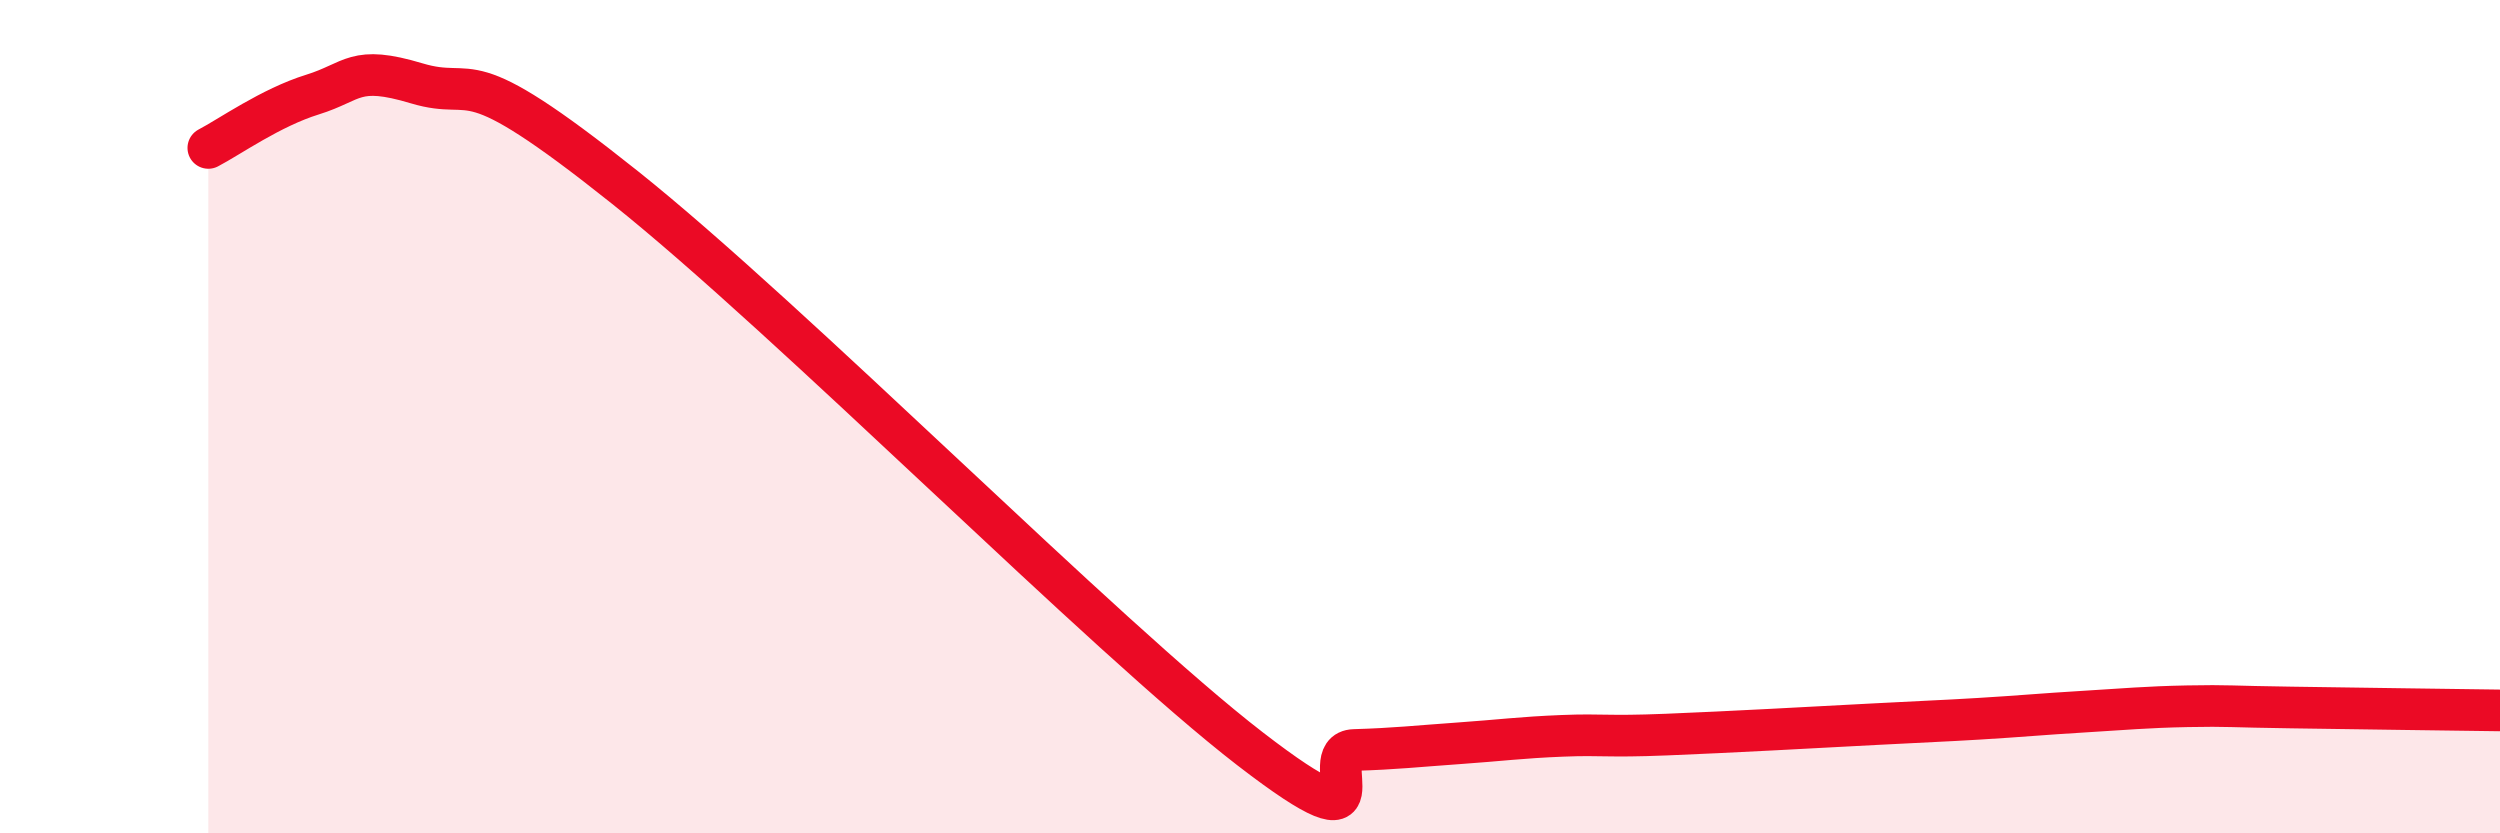
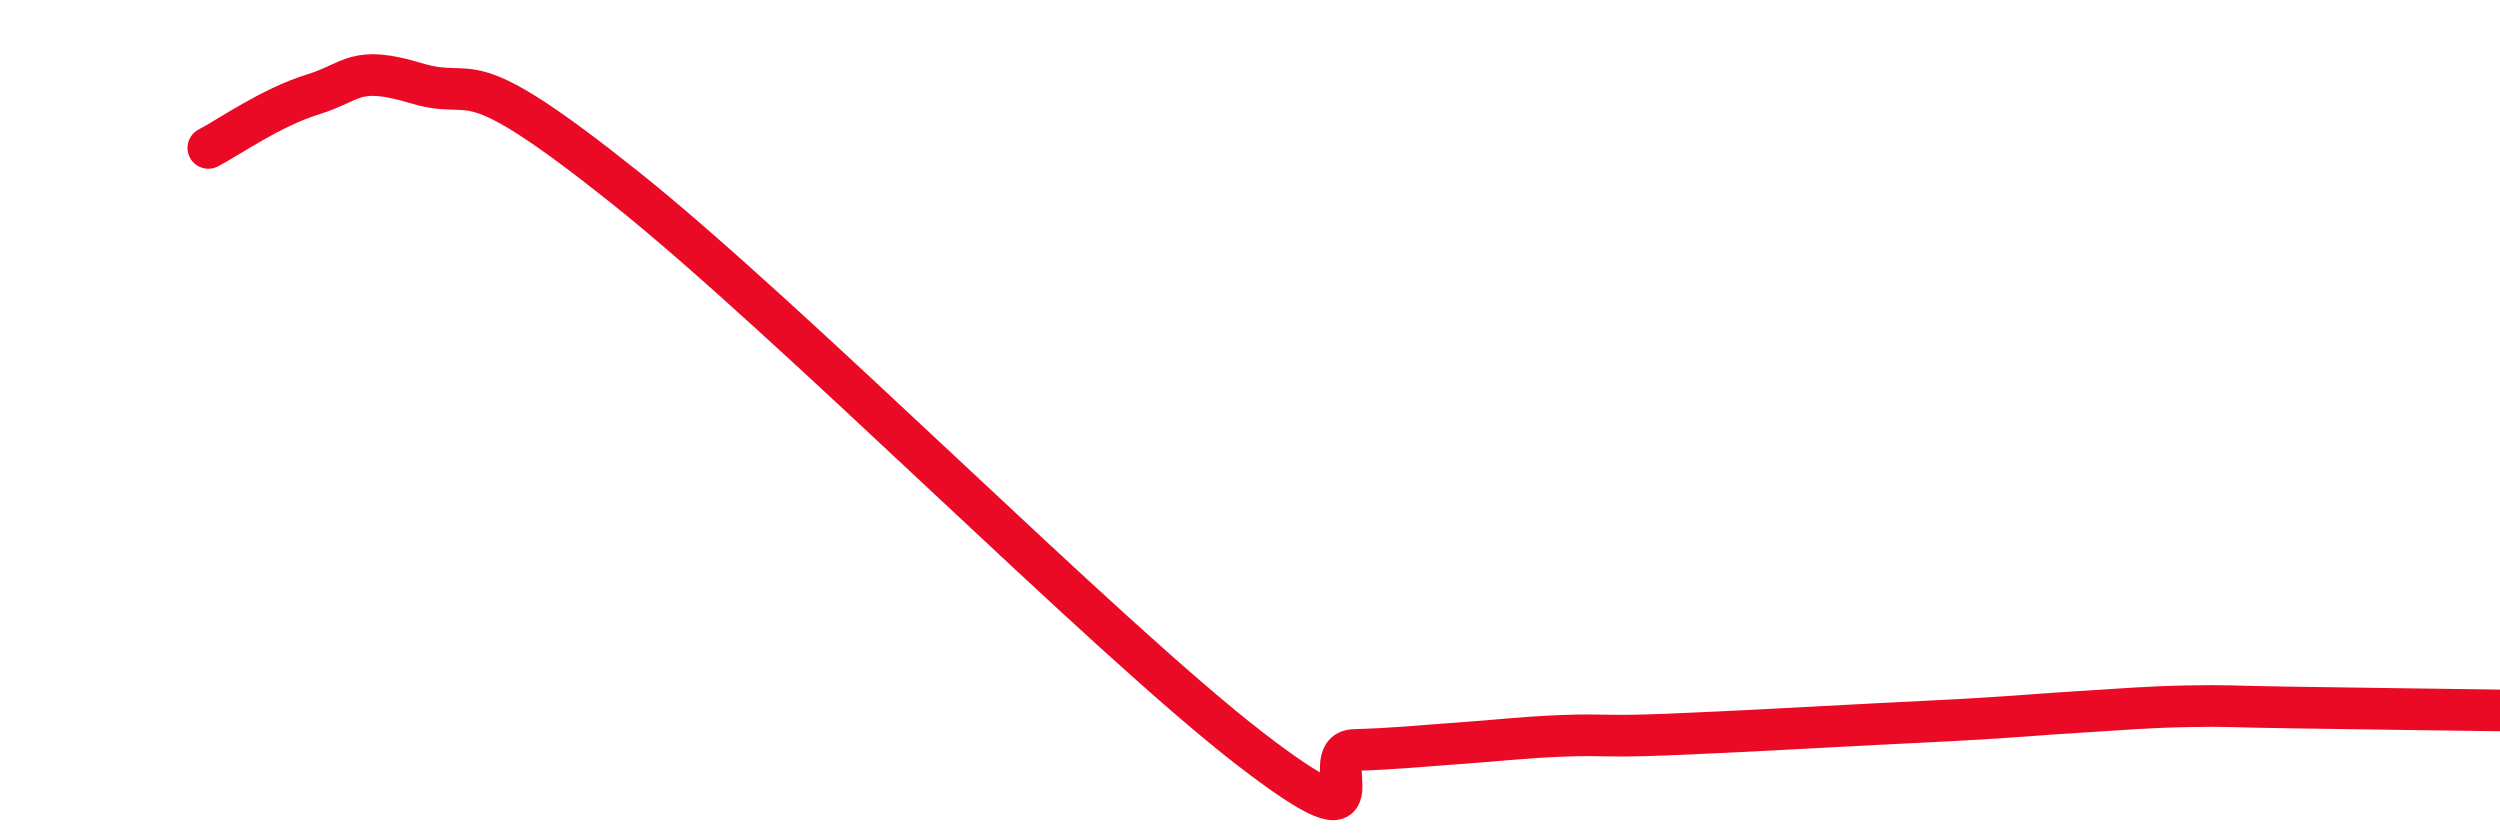
<svg xmlns="http://www.w3.org/2000/svg" width="60" height="20" viewBox="0 0 60 20">
-   <path d="M 5,3.55 C 5.5,3.29 6.5,2.58 7.5,2.27 C 8.5,1.96 8.5,1.55 10,2 C 11.5,2.45 11,1.31 15,4.5 C 19,7.69 26.5,15.27 30,17.97 C 33.5,20.67 31.5,18.03 32.5,18 C 33.5,17.97 34,17.91 35,17.84 C 36,17.77 36.5,17.7 37.5,17.66 C 38.5,17.62 38.5,17.69 40,17.63 C 41.5,17.57 43.5,17.46 45,17.38 C 46.5,17.3 46.5,17.31 47.5,17.25 C 48.5,17.19 49,17.14 50,17.08 C 51,17.02 51.5,16.97 52.5,16.95 C 53.5,16.93 53.5,16.96 55,16.98 C 56.5,17 59,17.04 60,17.05L60 20L5 20Z" fill="#EB0A25" opacity="0.1" stroke-linecap="round" stroke-linejoin="round" />
  <path d="M 5,3.55 C 5.5,3.29 6.5,2.58 7.5,2.27 C 8.5,1.96 8.5,1.55 10,2 C 11.5,2.45 11,1.31 15,4.5 C 19,7.69 26.5,15.27 30,17.97 C 33.5,20.67 31.5,18.03 32.5,18 C 33.5,17.97 34,17.91 35,17.84 C 36,17.77 36.5,17.7 37.5,17.66 C 38.5,17.62 38.5,17.69 40,17.63 C 41.5,17.57 43.5,17.46 45,17.38 C 46.5,17.3 46.5,17.31 47.5,17.25 C 48.5,17.19 49,17.14 50,17.08 C 51,17.02 51.5,16.97 52.5,16.95 C 53.5,16.93 53.5,16.96 55,16.98 C 56.5,17 59,17.04 60,17.05" stroke="#EB0A25" stroke-width="1" fill="none" stroke-linecap="round" stroke-linejoin="round" />
</svg>